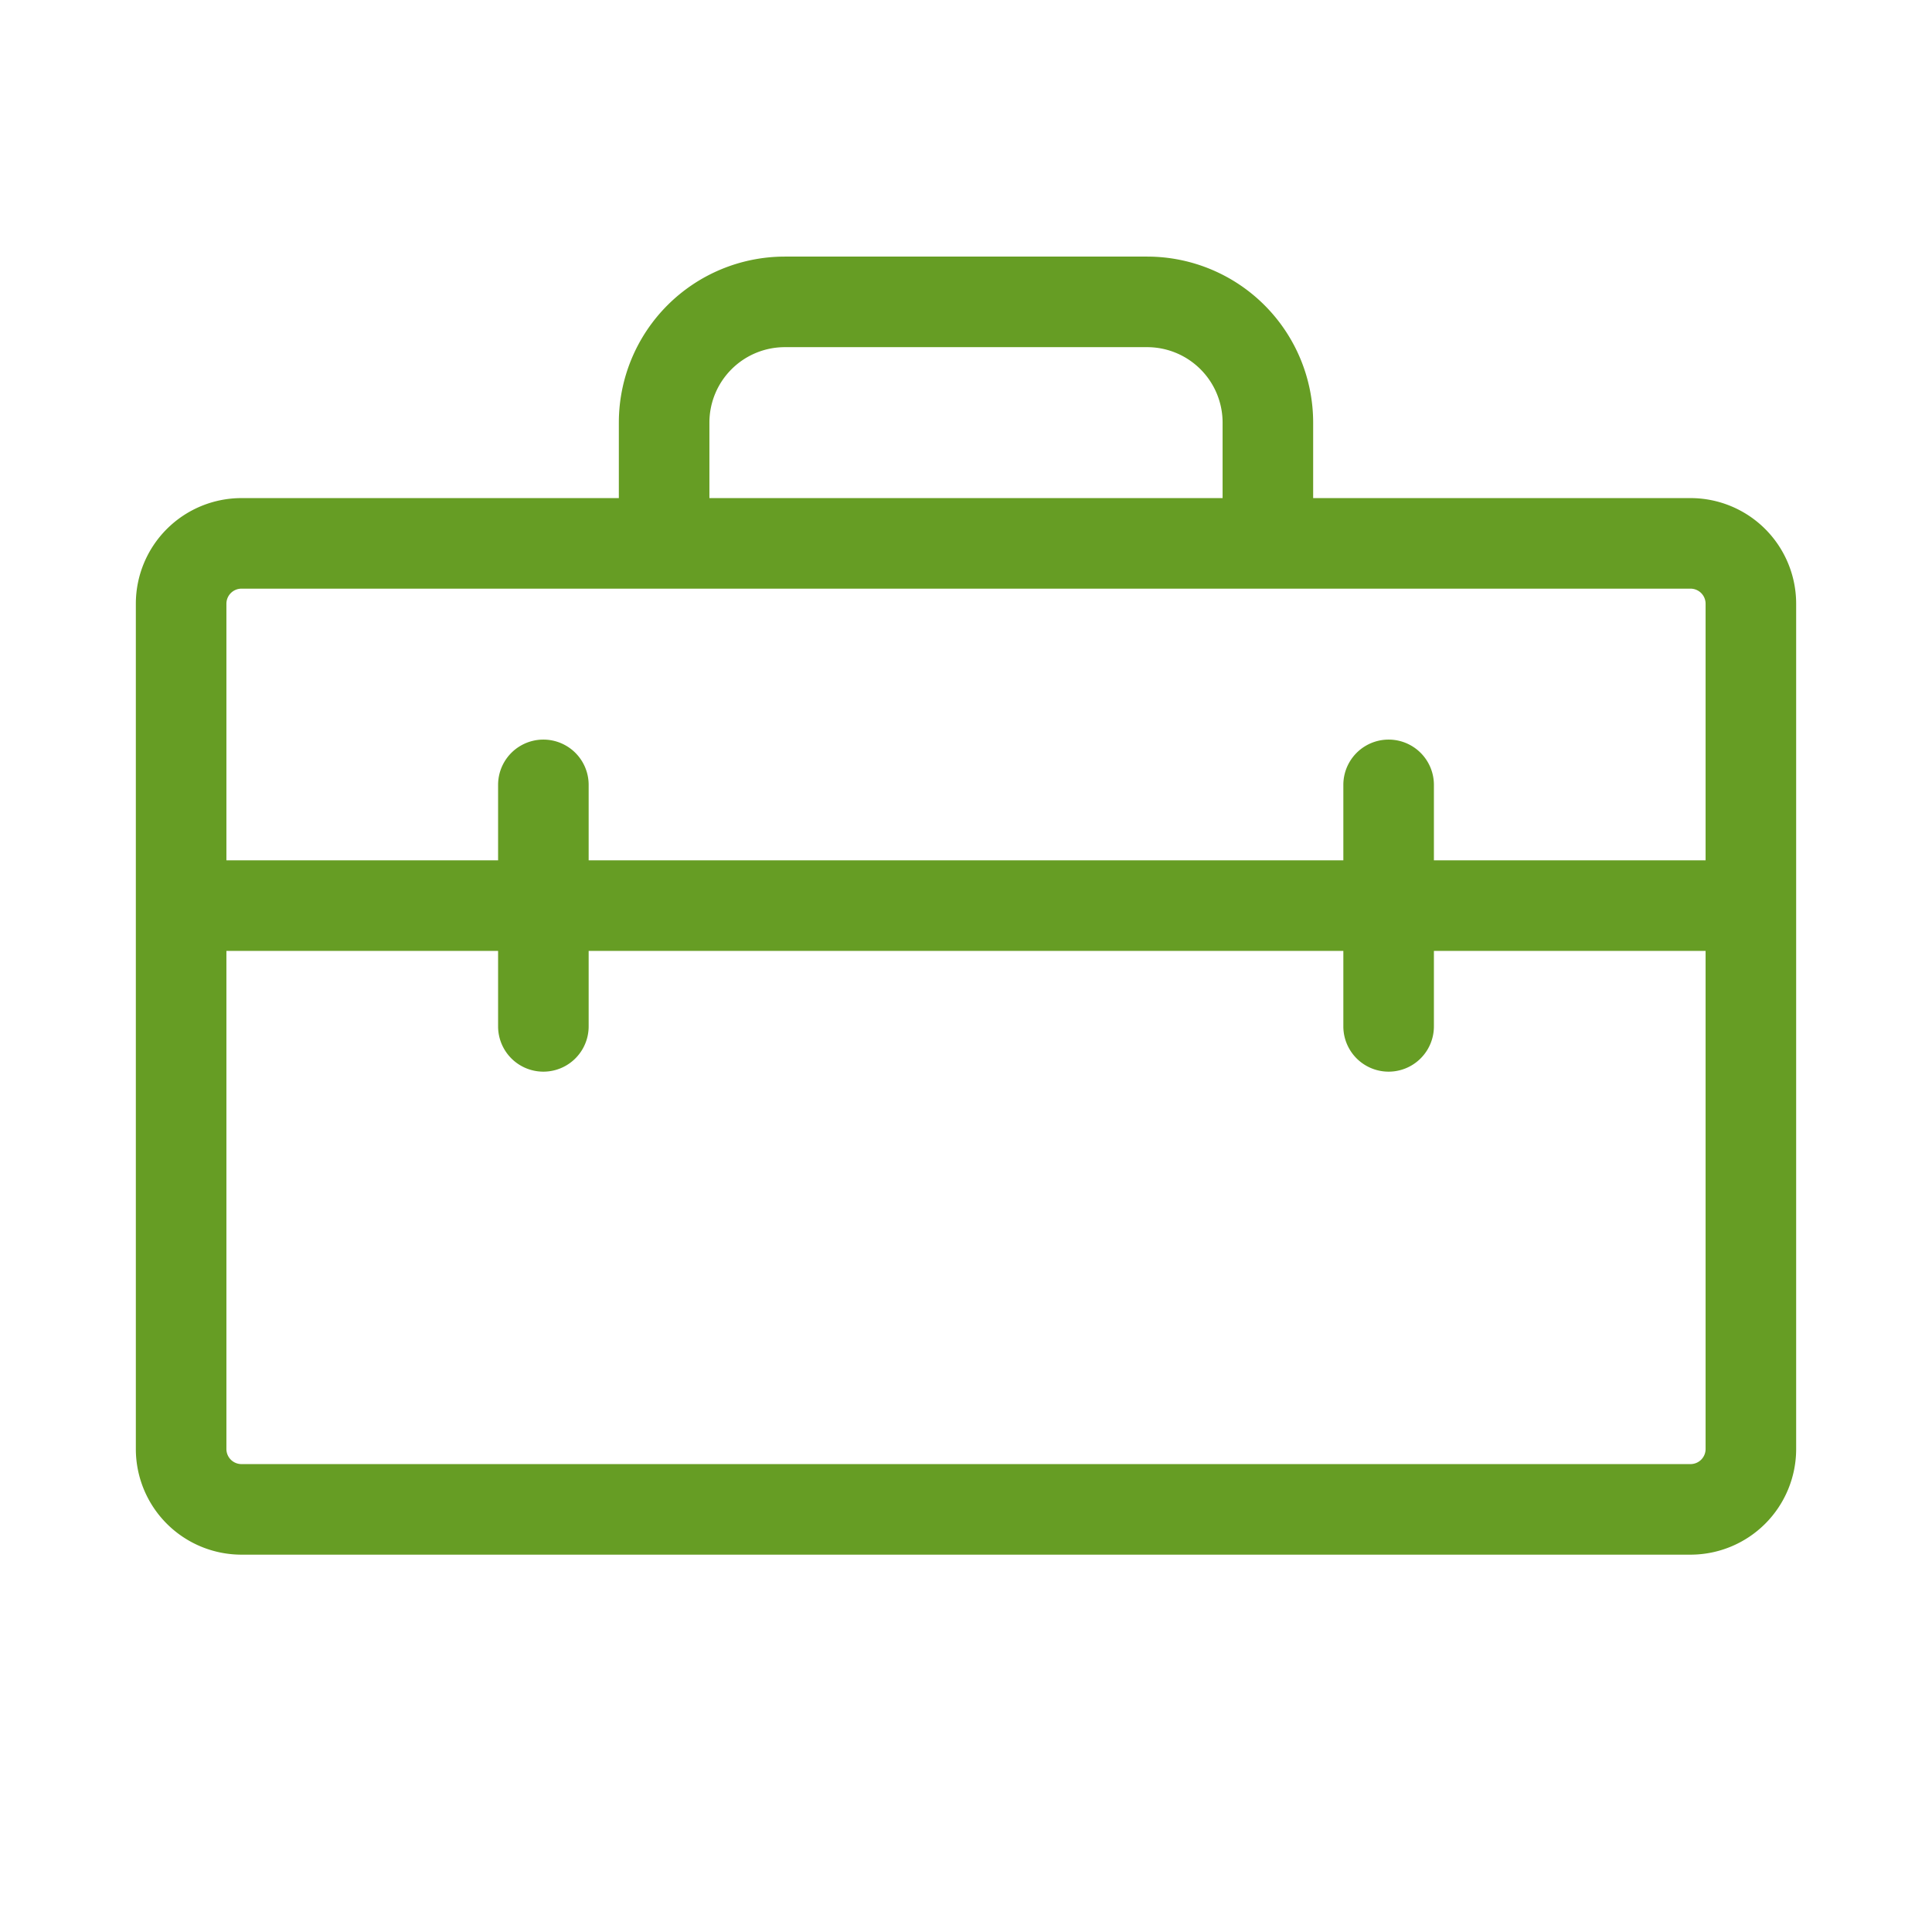
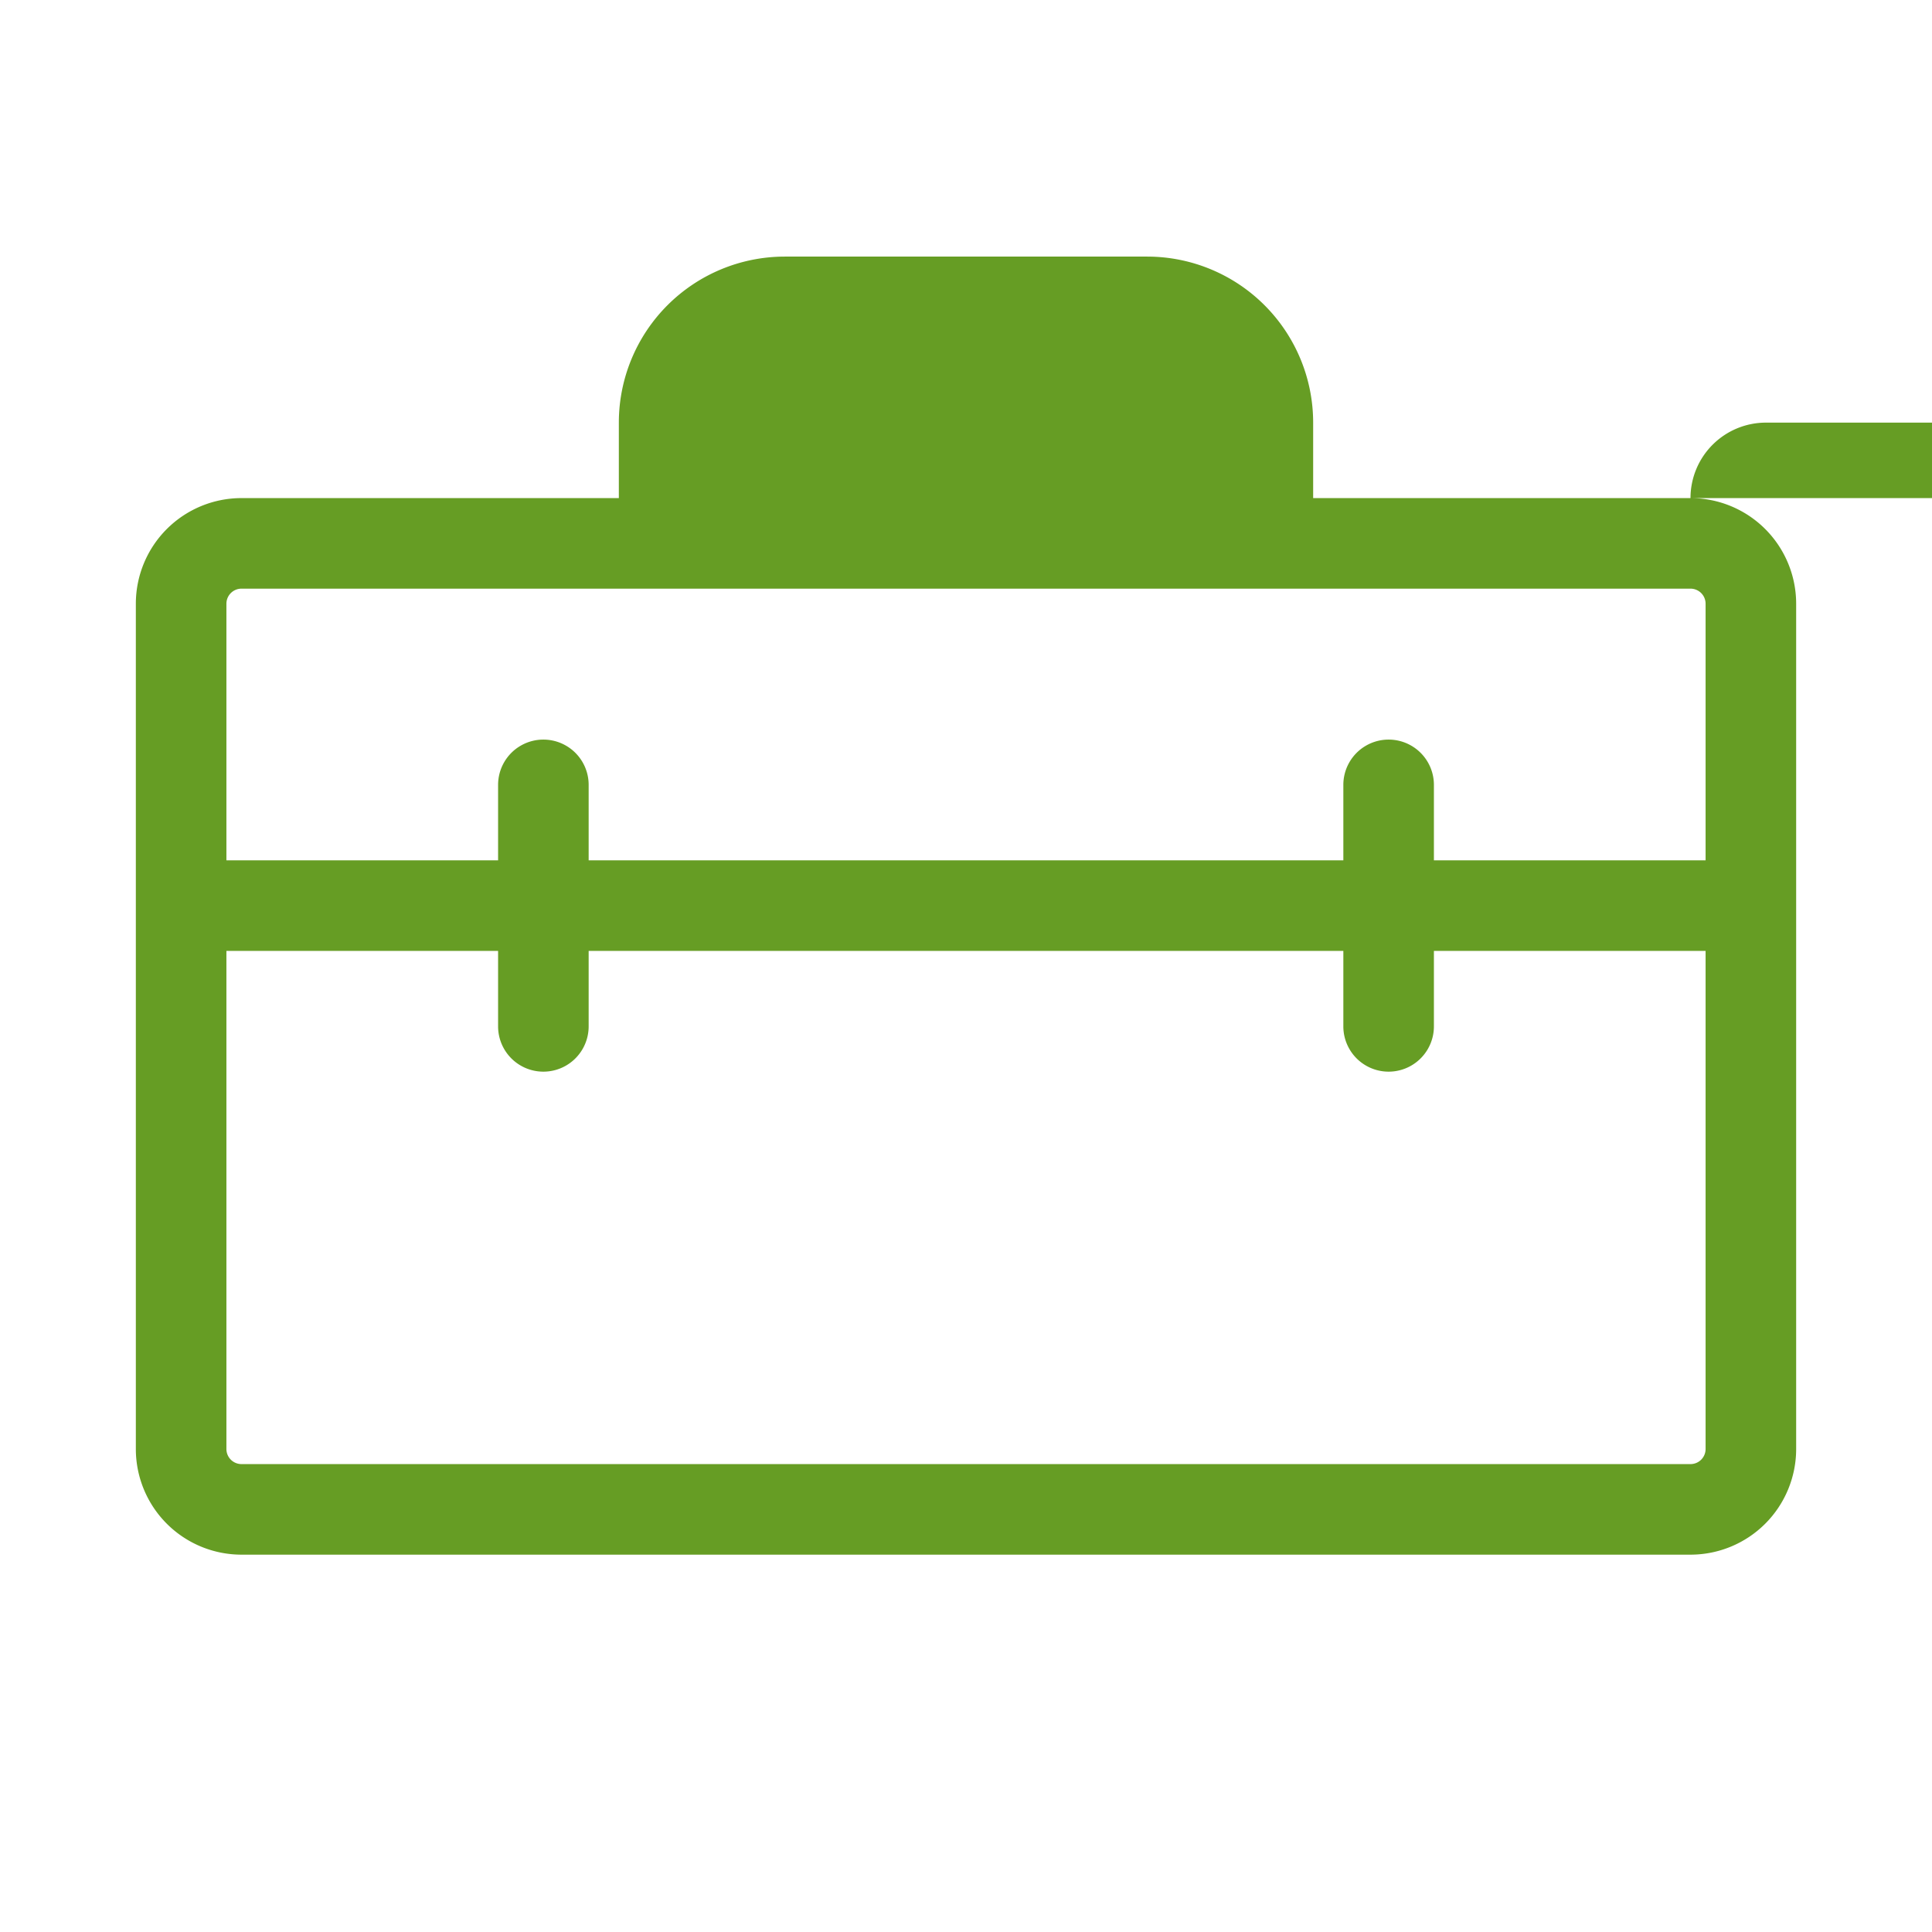
<svg xmlns="http://www.w3.org/2000/svg" width="96" height="96" fill="#669d24" viewBox="0 0 256 256">
-   <path d="M224,66H174V56a22,22,0,0,0-22-22H104A22,22,0,0,0,82,56V66H32A14,14,0,0,0,18,80V192a14,14,0,0,0,14,14H224a14,14,0,0,0,14-14V80A14,14,0,0,0,224,66ZM94,56a10,10,0,0,1,10-10h48a10,10,0,0,1,10,10V66H94ZM32,78H224a2,2,0,0,1,2,2v34H190V104a6,6,0,0,0-12,0v10H78V104a6,6,0,0,0-12,0v10H30V80A2,2,0,0,1,32,78ZM224,194H32a2,2,0,0,1-2-2V126H66v10a6,6,0,0,0,12,0V126H178v10a6,6,0,0,0,12,0V126h36v66A2,2,0,0,1,224,194Z" />
+   <path d="M224,66H174V56a22,22,0,0,0-22-22H104A22,22,0,0,0,82,56V66H32A14,14,0,0,0,18,80V192a14,14,0,0,0,14,14H224a14,14,0,0,0,14-14V80A14,14,0,0,0,224,66Za10,10,0,0,1,10-10h48a10,10,0,0,1,10,10V66H94ZM32,78H224a2,2,0,0,1,2,2v34H190V104a6,6,0,0,0-12,0v10H78V104a6,6,0,0,0-12,0v10H30V80A2,2,0,0,1,32,78ZM224,194H32a2,2,0,0,1-2-2V126H66v10a6,6,0,0,0,12,0V126H178v10a6,6,0,0,0,12,0V126h36v66A2,2,0,0,1,224,194Z" />
</svg>